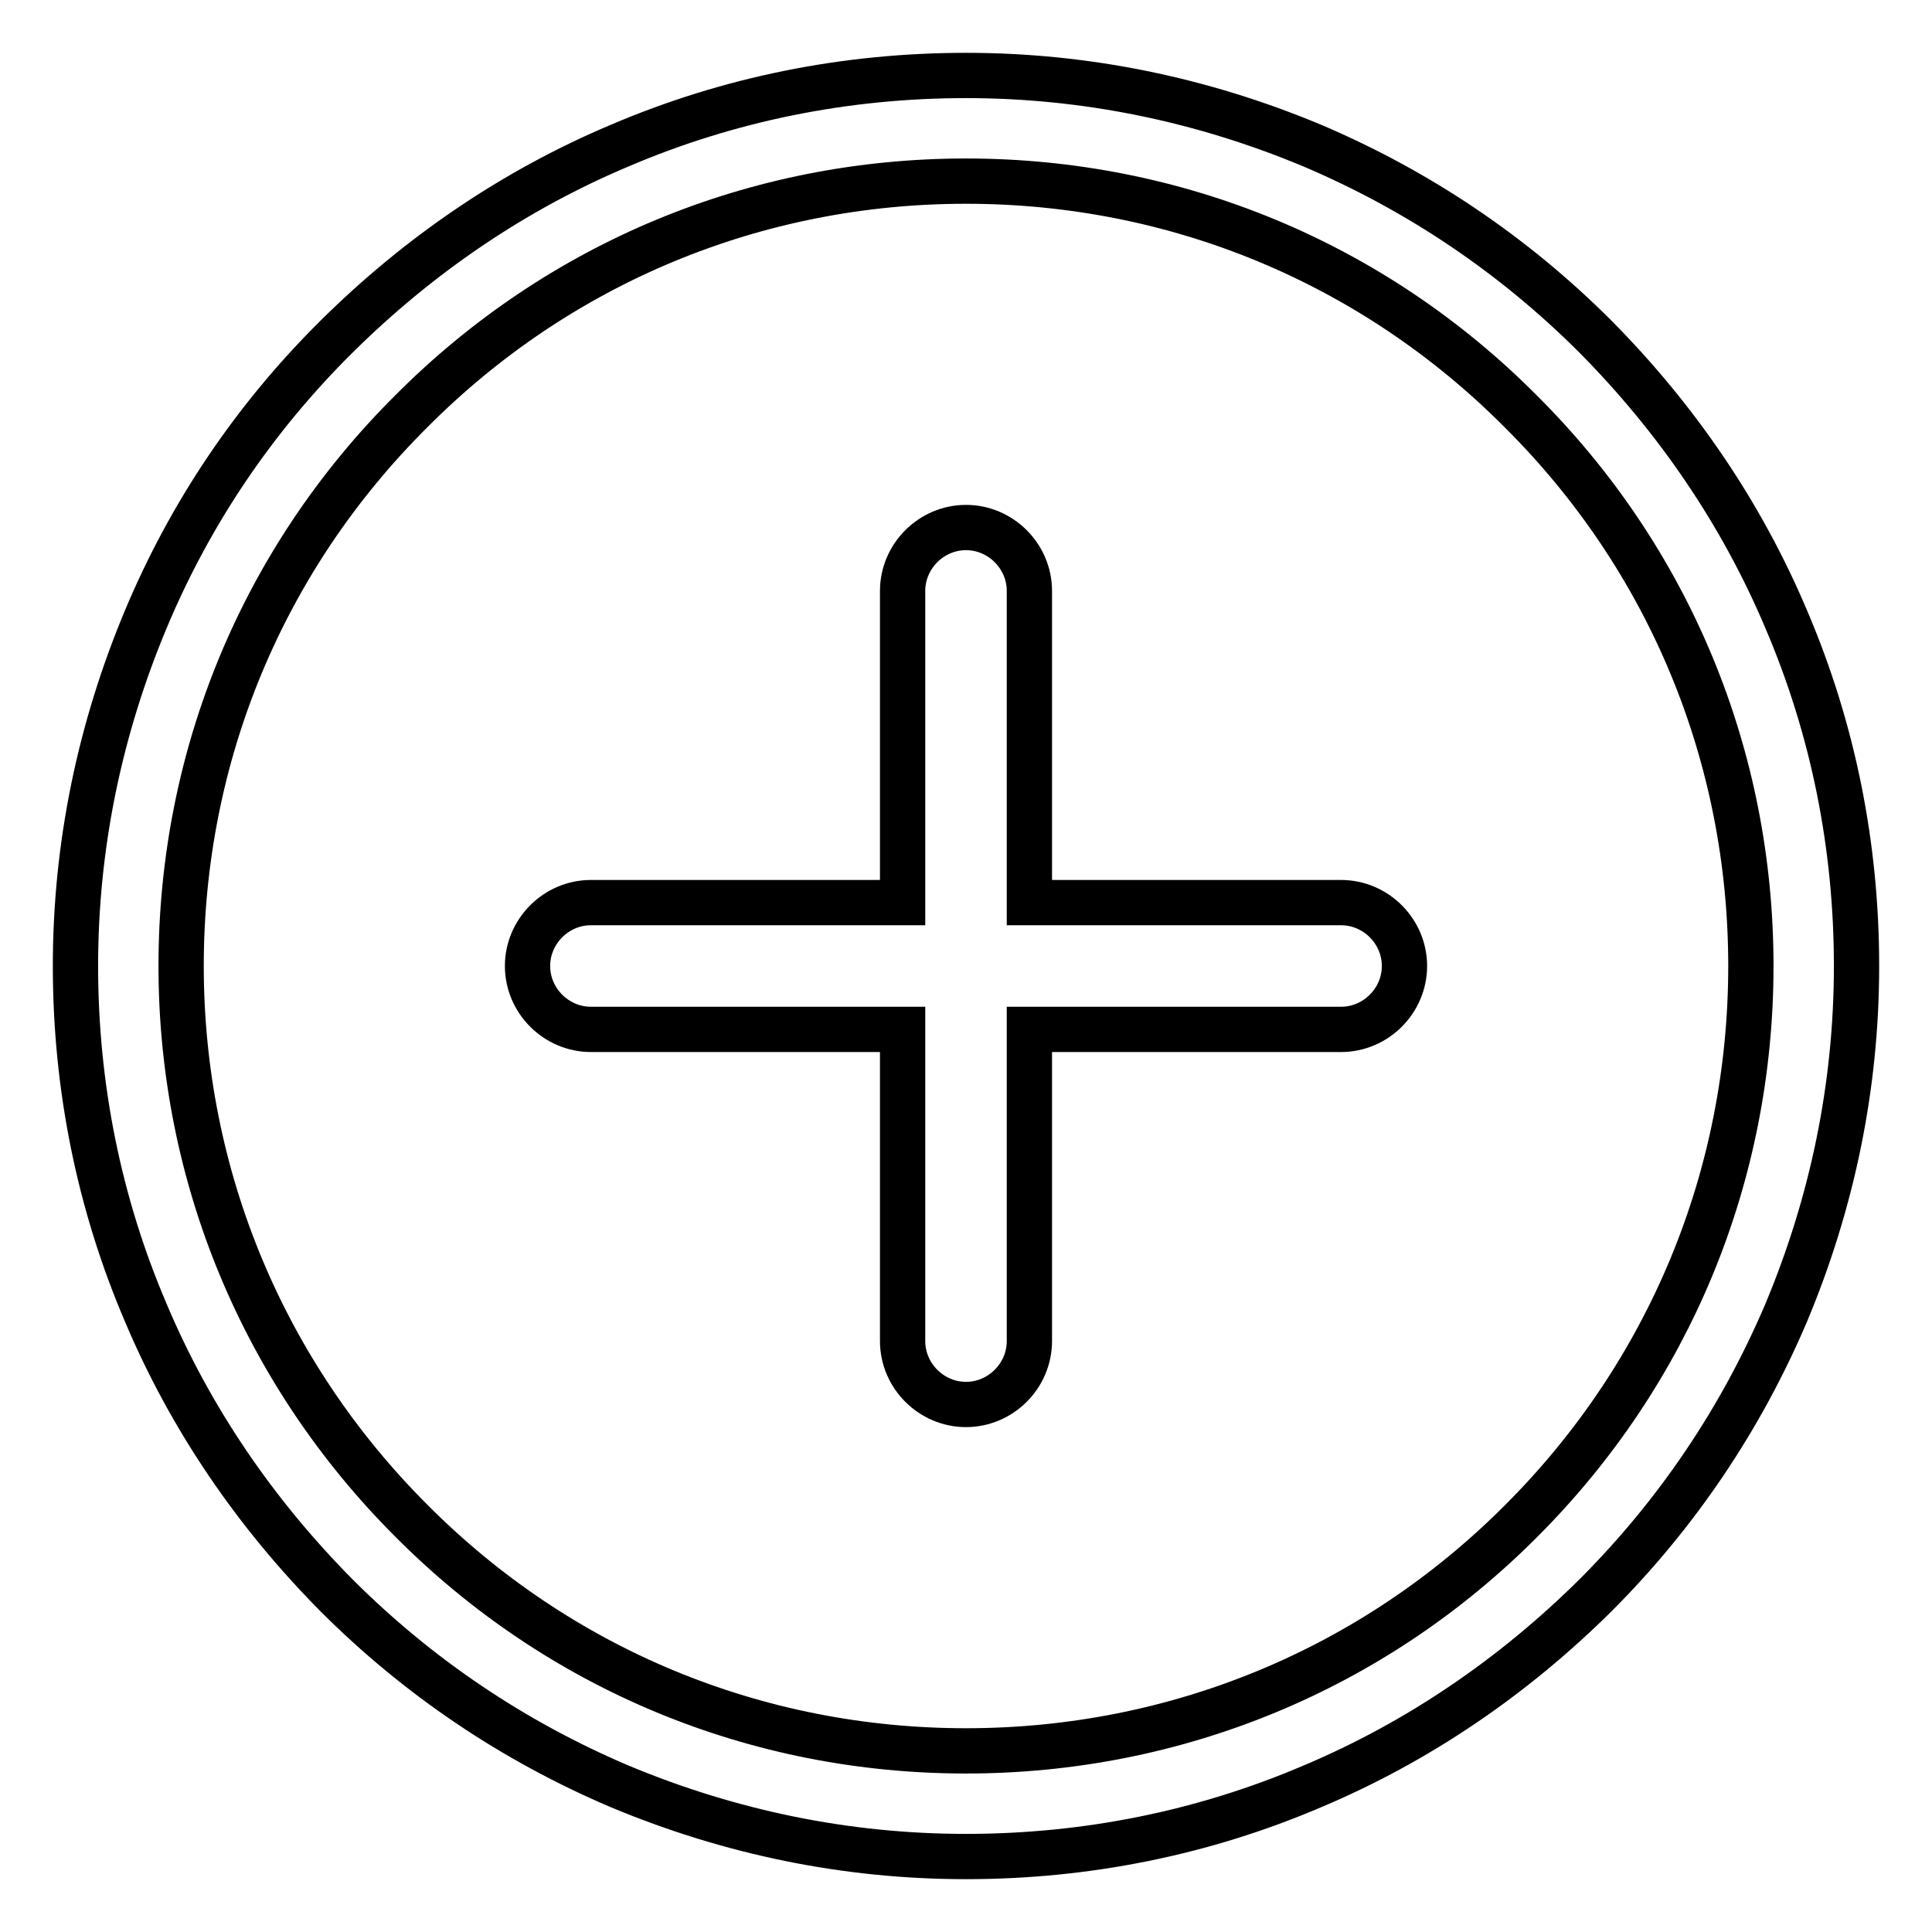
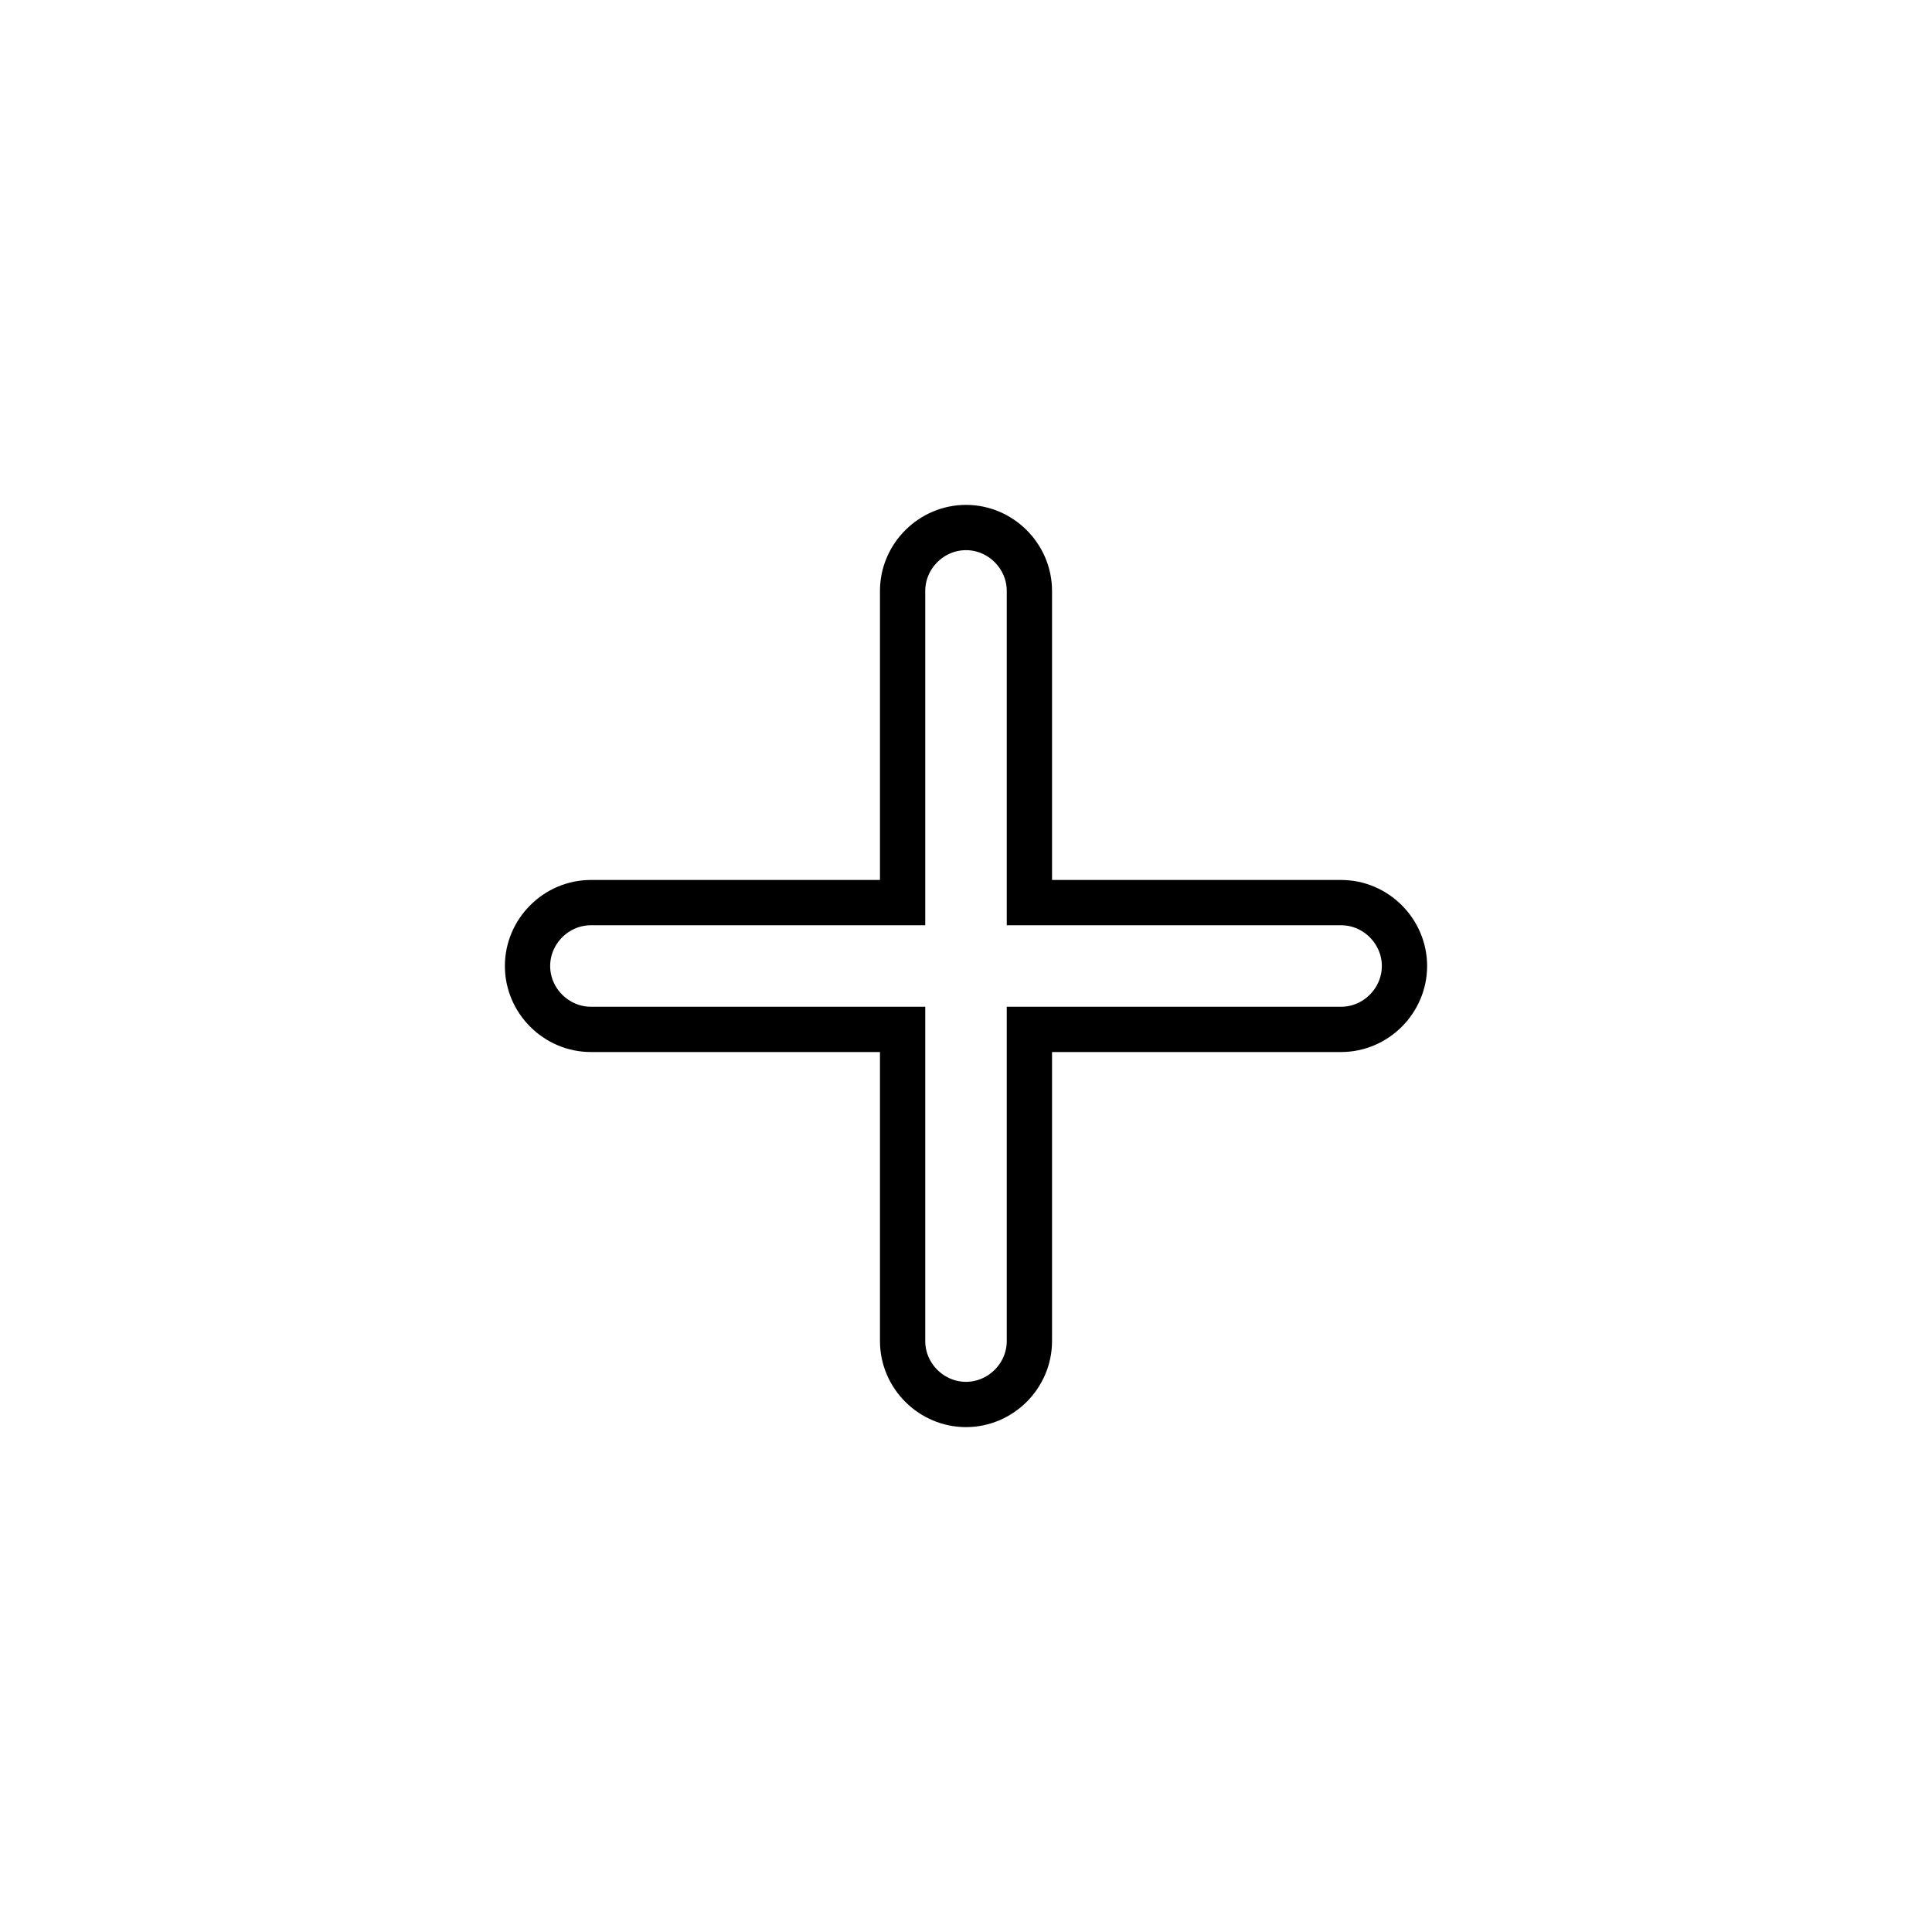
<svg xmlns="http://www.w3.org/2000/svg" version="1.1" x="0px" y="0px" viewBox="0 0 256 256" enable-background="new 0 0 256 256" xml:space="preserve">
  <g>
-     <path stroke-width="6" fill-opacity="0" stroke="#000000" d="M236.7,82.1c-5.9-14-14.5-26.6-25.3-37.5c-10.8-10.8-23.4-19.3-37.5-25.3c-14.6-6.1-30-9.3-45.9-9.3 c-15.9,0-31.4,3.1-45.9,9.3c-14,5.9-26.6,14.5-37.5,25.3C33.7,55.4,25.2,68,19.3,82.1c-6.1,14.6-9.3,30-9.3,45.9 c0,15.9,3.1,31.4,9.3,45.9c5.9,14,14.5,26.6,25.3,37.5c10.8,10.8,23.4,19.3,37.5,25.3c14.6,6.1,30,9.3,45.9,9.3 c15.9,0,31.4-3.1,45.9-9.3c14-5.9,26.6-14.5,37.5-25.3c10.8-10.8,19.3-23.4,25.3-37.5c6.1-14.6,9.3-30,9.3-45.9 C246,112.1,242.9,96.6,236.7,82.1z M201.6,201.5C182,221.2,155.8,232,128,232s-53.9-10.8-73.5-30.5C34.9,181.9,24,155.8,24,128 c0-27.8,10.8-53.9,30.5-73.5C74.1,34.8,100.2,24,128,24s53.9,10.8,73.5,30.5C221.2,74.1,232,100.2,232,128 C232,155.8,221.2,181.9,201.6,201.5z" />
    <path stroke-width="6" fill-opacity="0" stroke="#000000" d="M177.7,119.6h-41.3V78.3c0-4.6-3.8-8.4-8.4-8.4c-4.6,0-8.4,3.8-8.4,8.4v41.3H78.3c-4.6,0-8.4,3.8-8.4,8.4 s3.8,8.4,8.4,8.4h41.3v41.3c0,4.6,3.8,8.4,8.4,8.4s8.4-3.8,8.4-8.4v-41.3h41.3c4.6,0,8.4-3.8,8.4-8.4 C186.1,123.4,182.3,119.6,177.7,119.6z" />
  </g>
</svg>